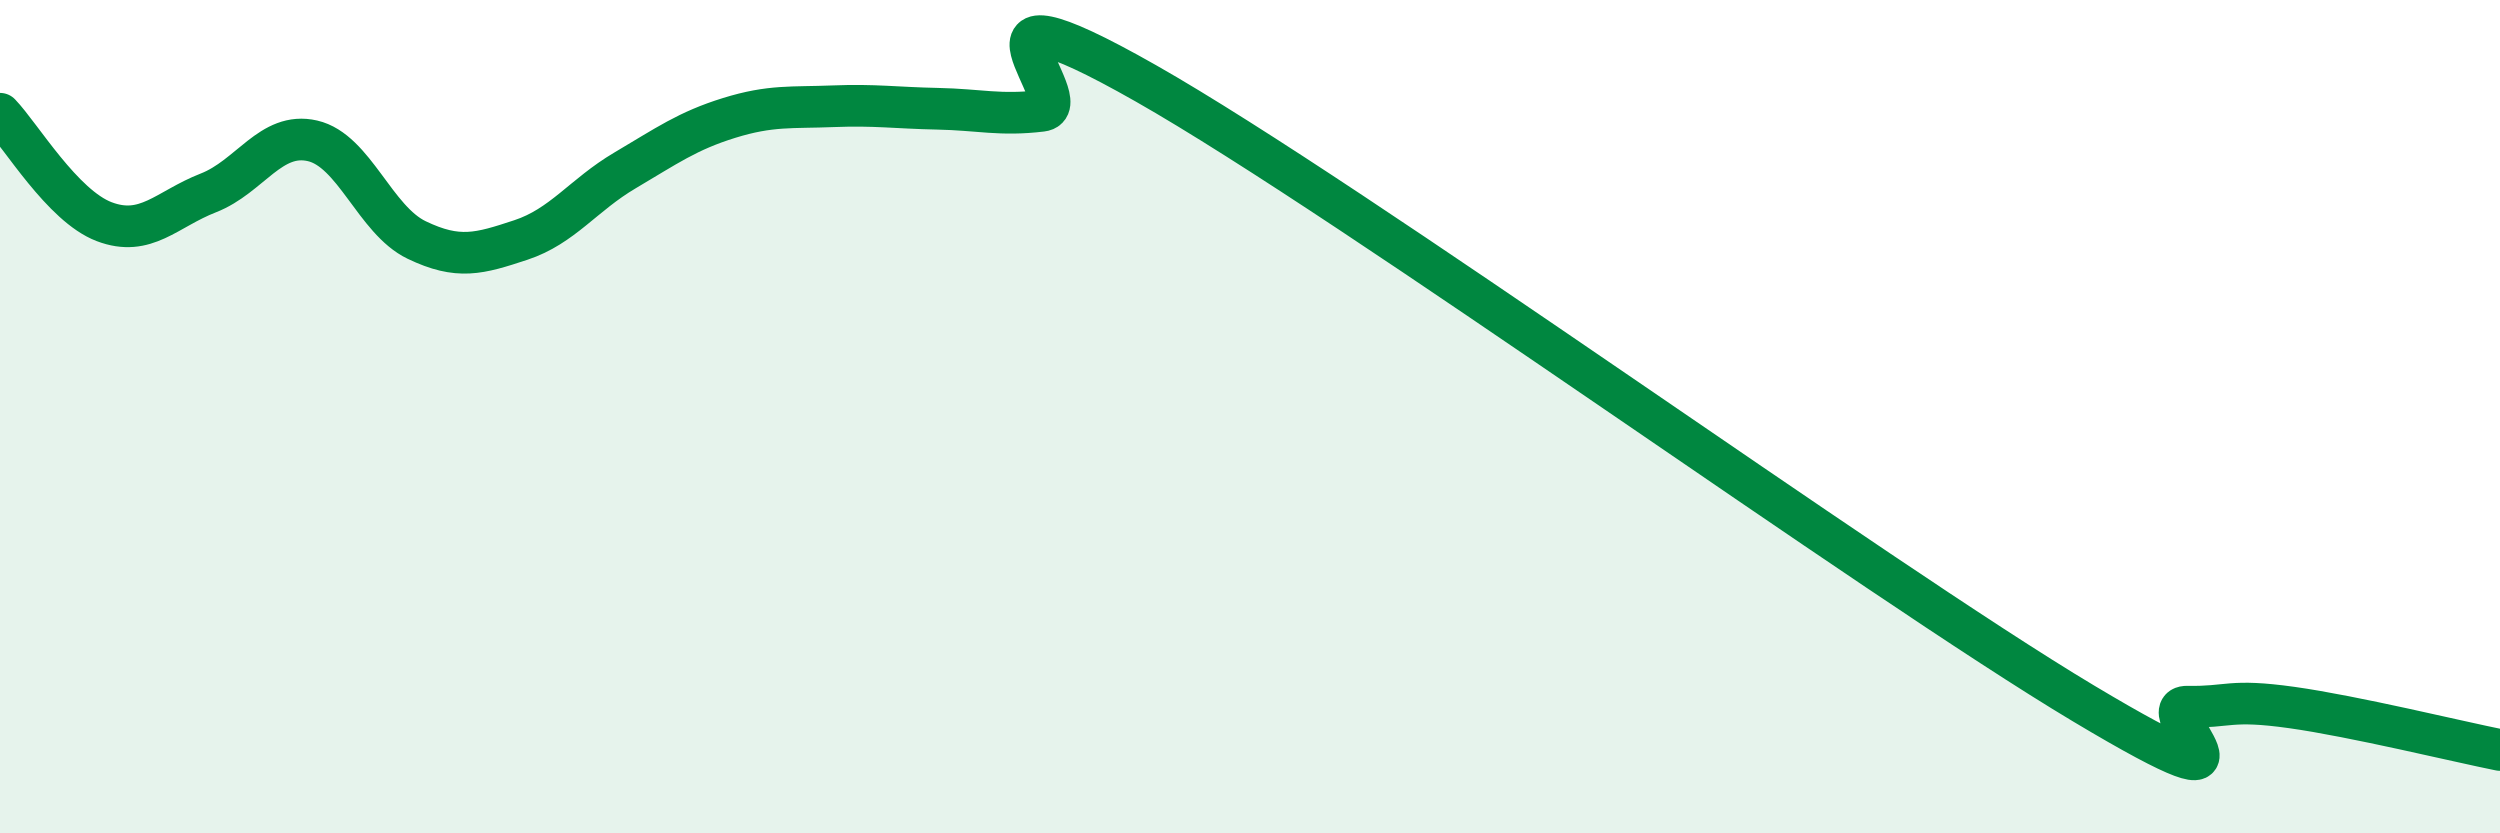
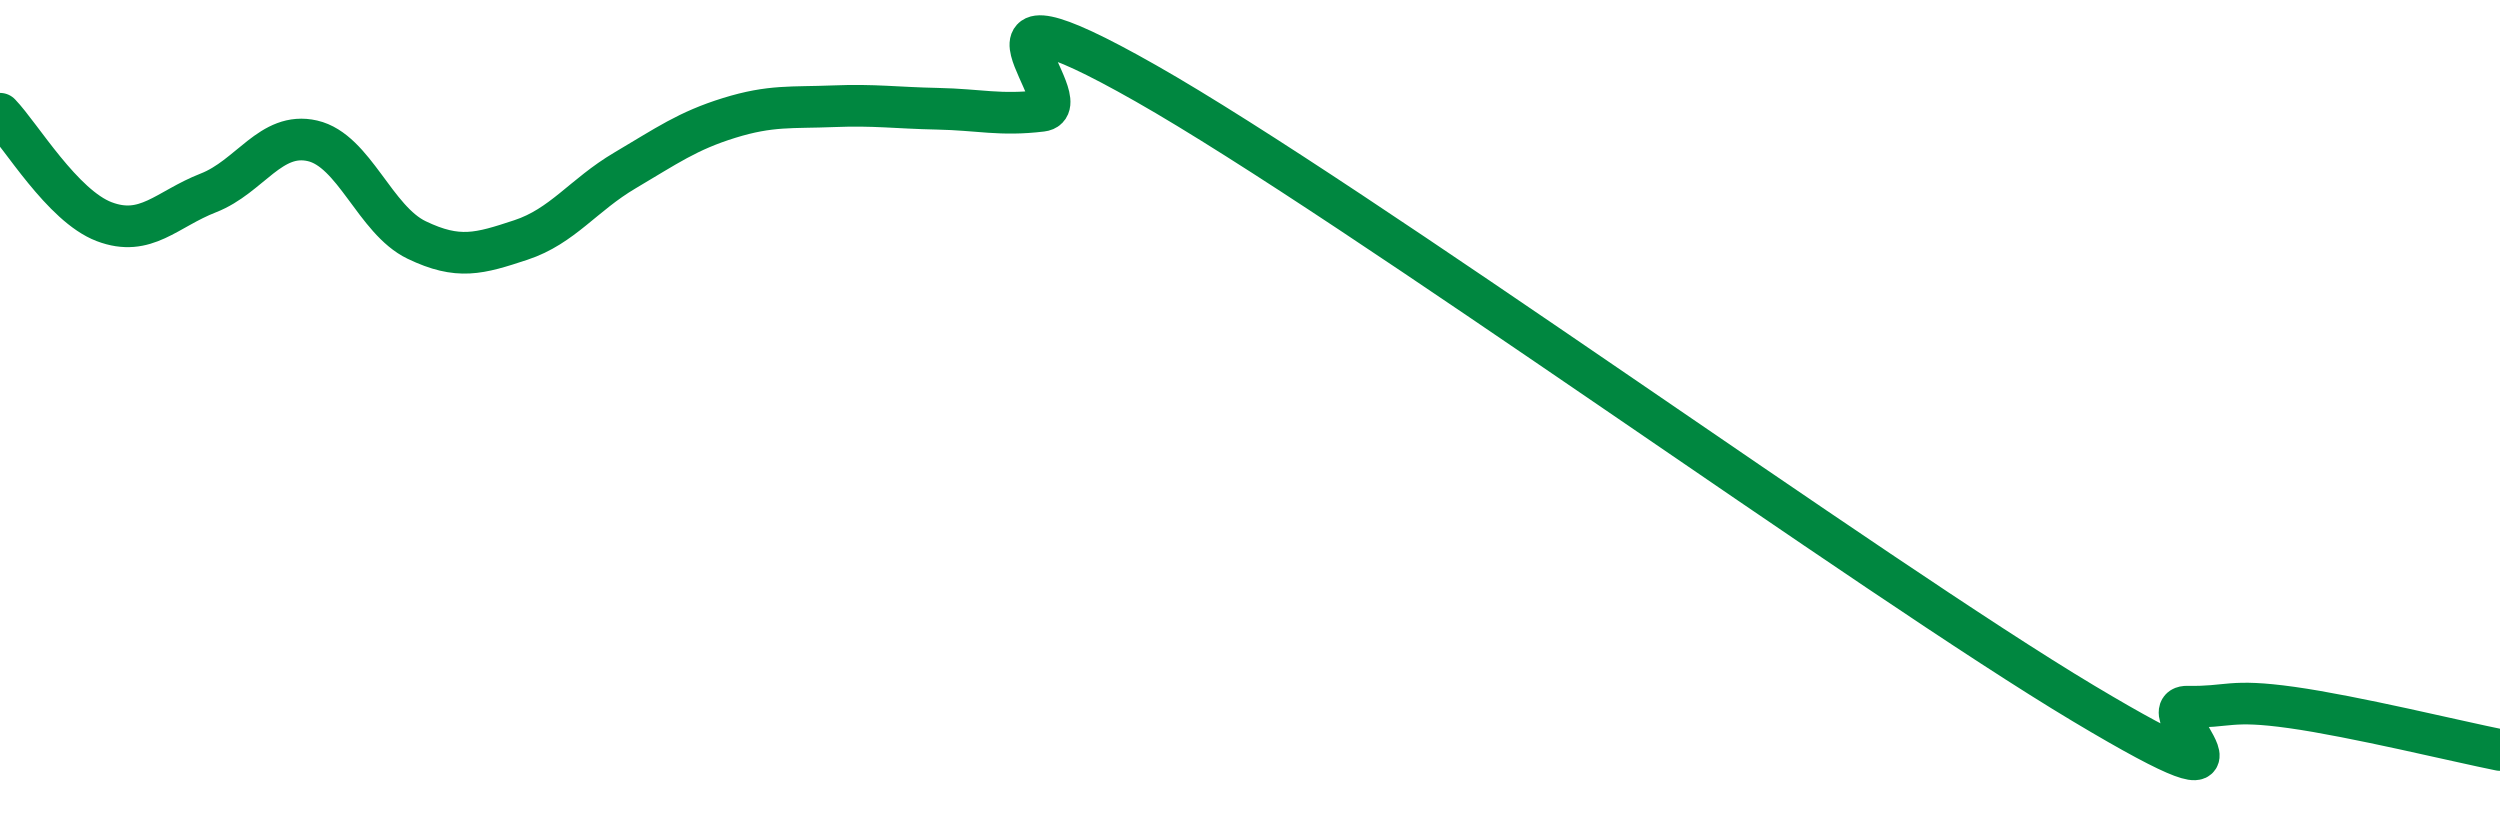
<svg xmlns="http://www.w3.org/2000/svg" width="60" height="20" viewBox="0 0 60 20">
-   <path d="M 0,2.73 C 0.5,3.25 1.5,4.94 2.5,5.32 C 3.5,5.7 4,5.02 5,4.63 C 6,4.24 6.5,3.15 7.5,3.38 C 8.5,3.61 9,5.28 10,5.76 C 11,6.24 11.5,6.09 12.5,5.76 C 13.5,5.43 14,4.68 15,4.09 C 16,3.5 16.5,3.14 17.5,2.83 C 18.5,2.52 19,2.59 20,2.55 C 21,2.51 21.5,2.59 22.5,2.61 C 23.5,2.63 24,2.78 25,2.66 C 26,2.54 22.5,-0.84 27.5,2 C 32.5,4.84 45,13.89 50,16.88 C 55,19.87 51.5,16.94 52.5,16.96 C 53.5,16.98 53.5,16.77 55,16.98 C 56.5,17.19 59,17.8 60,18L60 20L0 20Z" fill="#008740" opacity="0.1" stroke-linecap="round" stroke-linejoin="round" />
  <path d="M 0,2.73 C 0.5,3.25 1.5,4.94 2.5,5.32 C 3.5,5.7 4,5.02 5,4.63 C 6,4.24 6.5,3.15 7.5,3.38 C 8.5,3.61 9,5.28 10,5.76 C 11,6.24 11.5,6.09 12.5,5.76 C 13.5,5.43 14,4.68 15,4.09 C 16,3.5 16.5,3.14 17.5,2.83 C 18.5,2.52 19,2.59 20,2.55 C 21,2.51 21.5,2.59 22.5,2.61 C 23.5,2.63 24,2.78 25,2.66 C 26,2.54 22.5,-0.84 27.5,2 C 32.5,4.84 45,13.89 50,16.88 C 55,19.87 51.5,16.94 52.5,16.96 C 53.5,16.98 53.5,16.77 55,16.98 C 56.5,17.19 59,17.8 60,18" stroke="#008740" stroke-width="1" fill="none" stroke-linecap="round" stroke-linejoin="round" />
</svg>